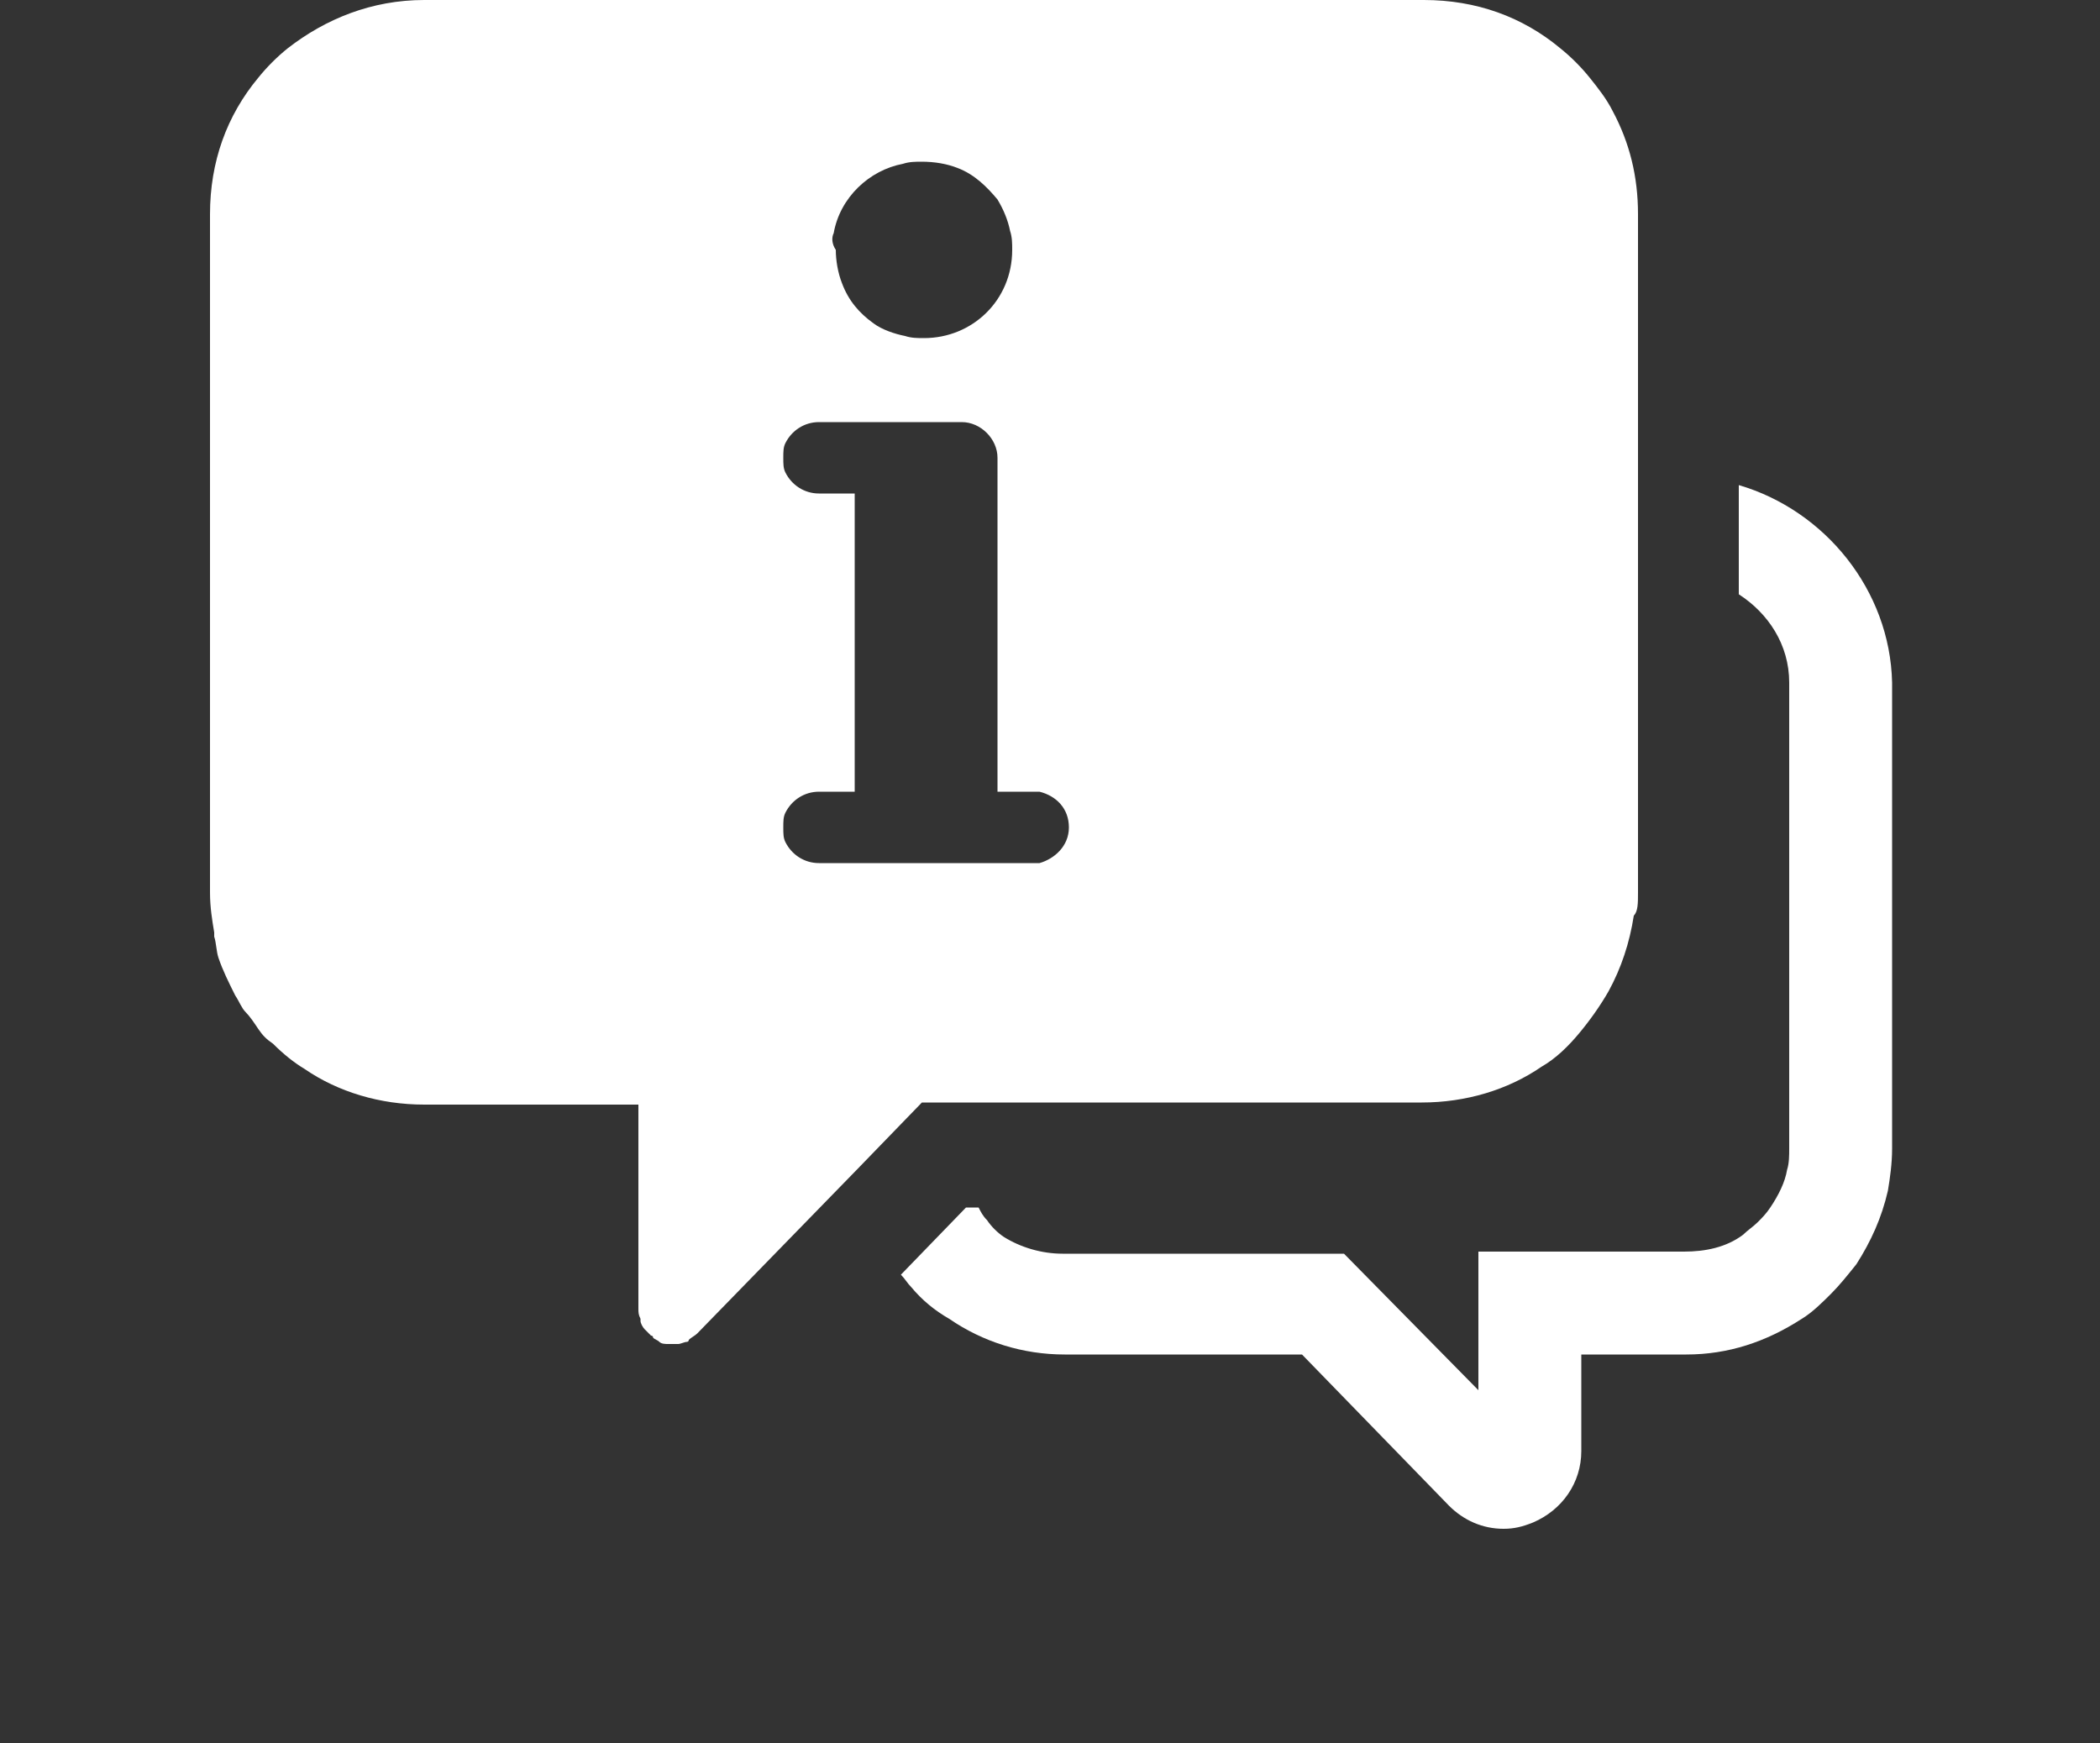
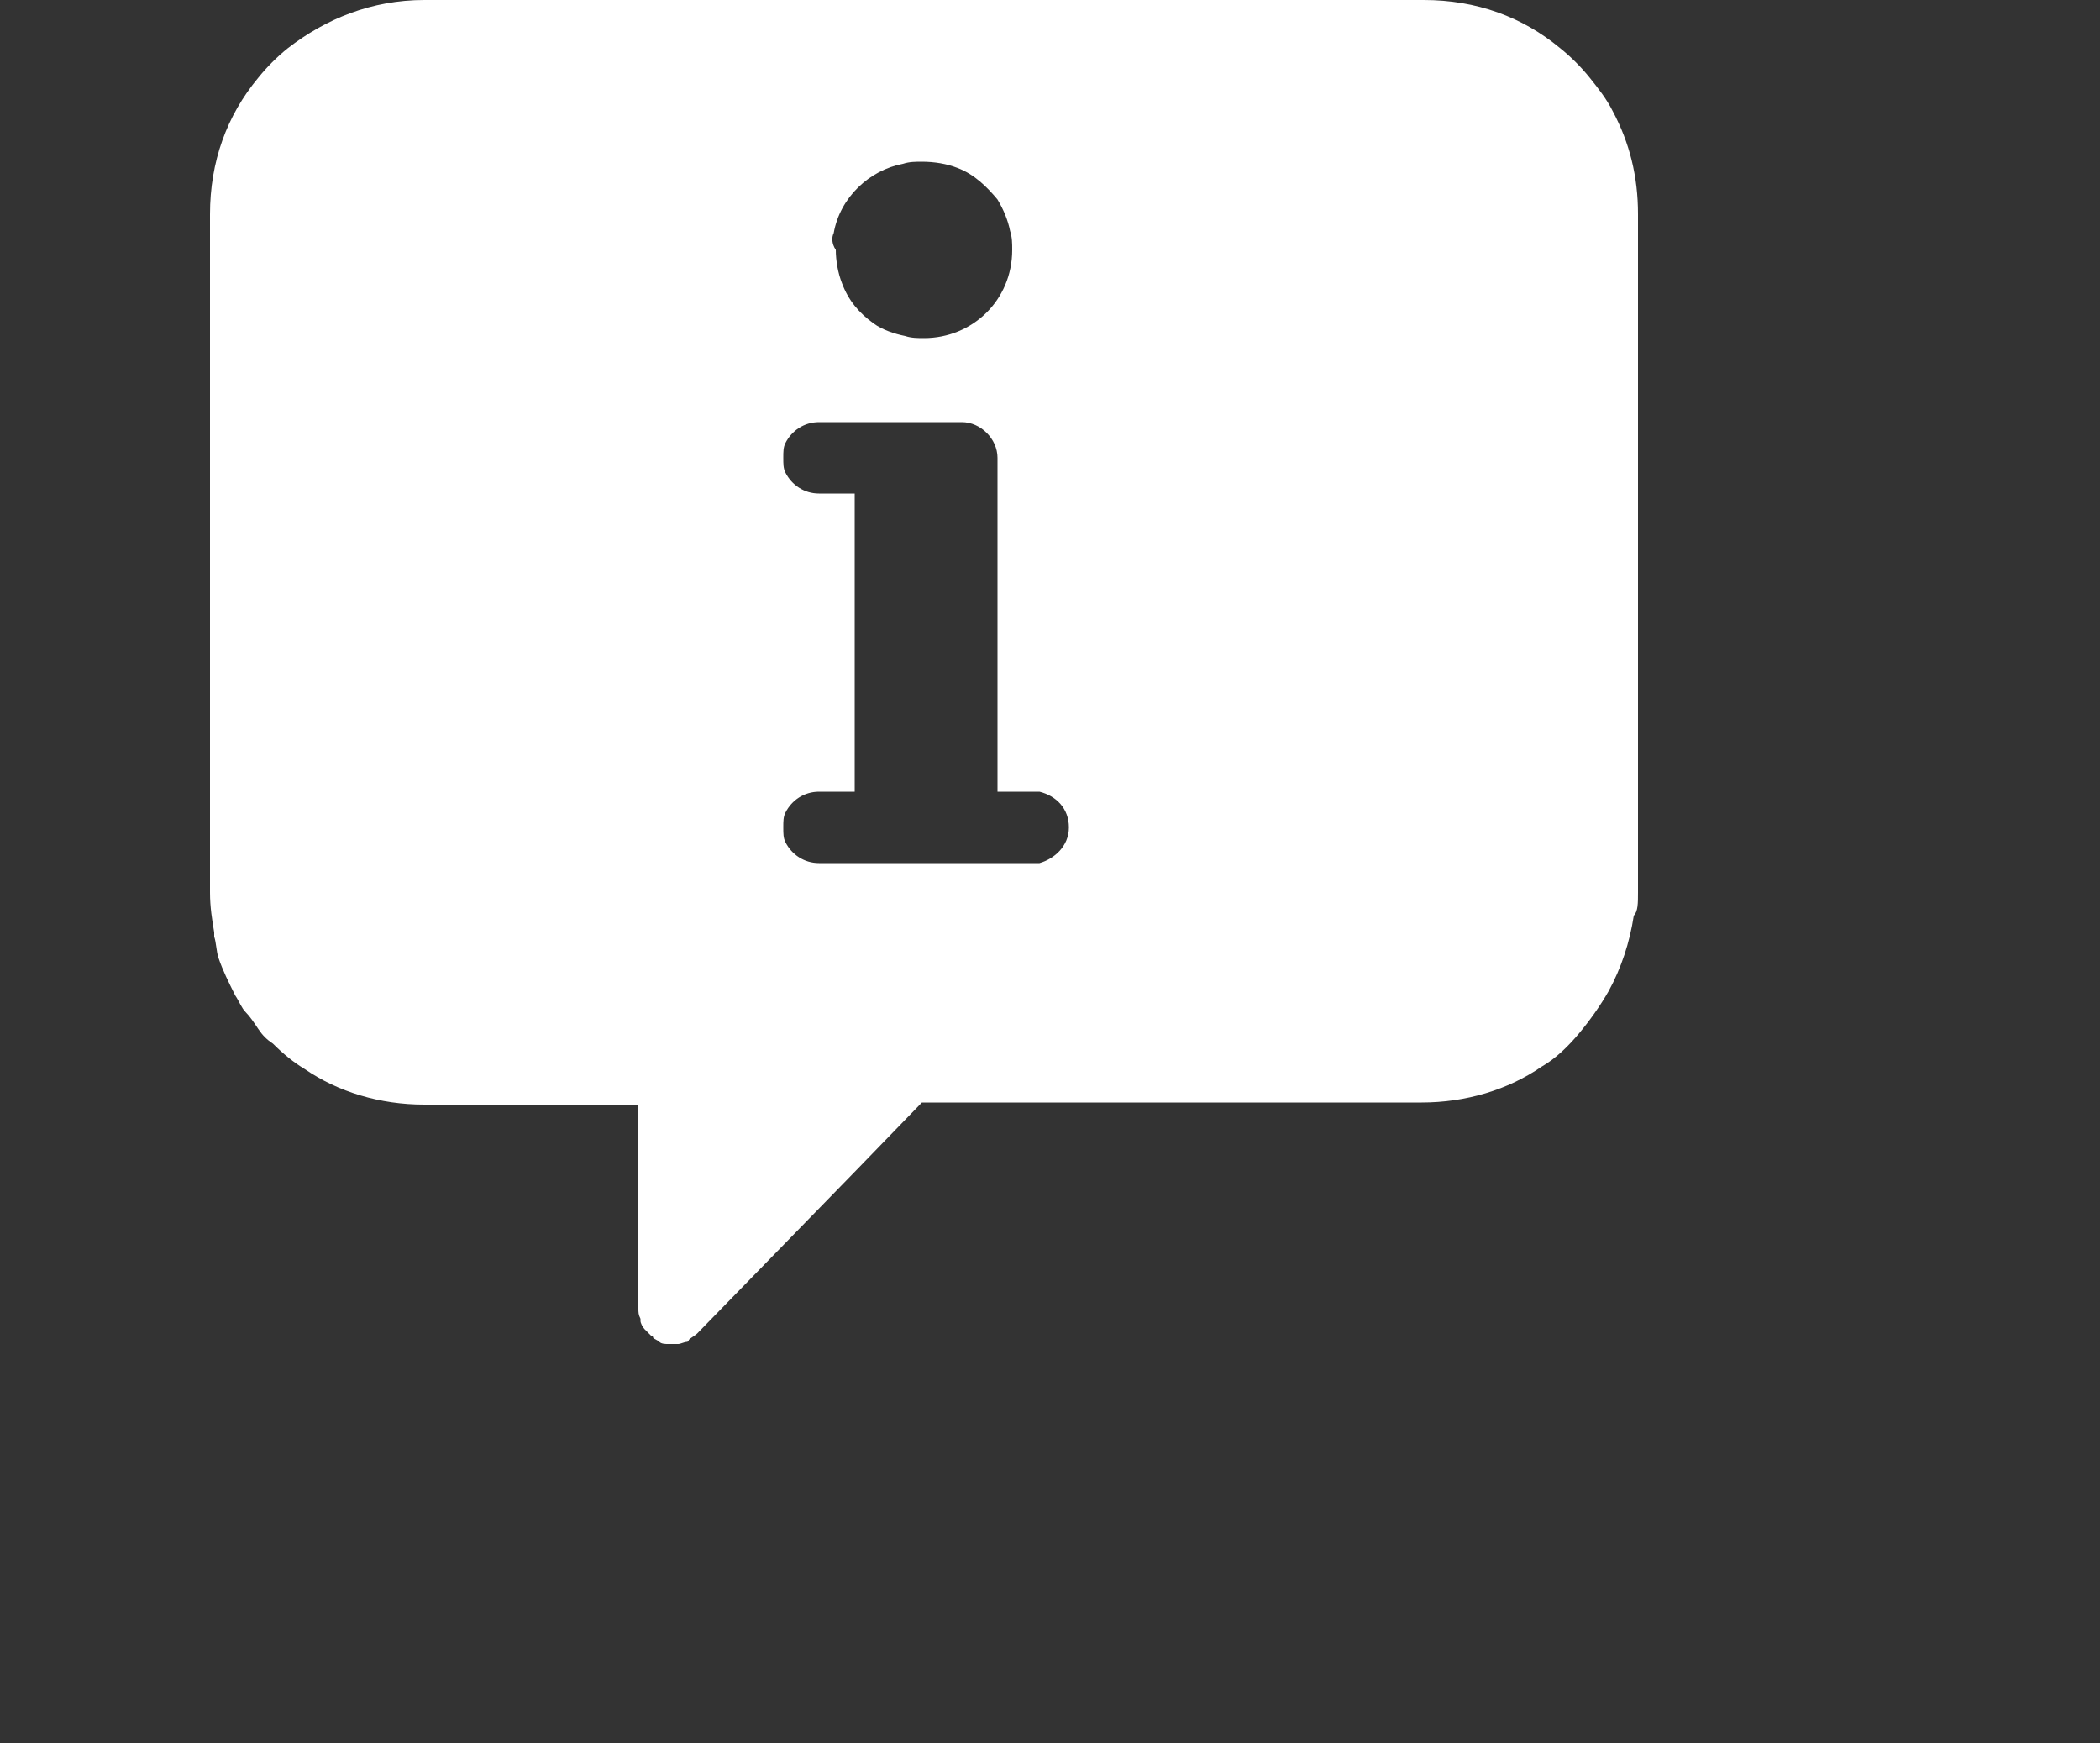
<svg xmlns="http://www.w3.org/2000/svg" version="1.1" id="レイヤー_1" x="0" y="0" viewBox="0 0 100 83" xml:space="preserve">
  <rect x="0" y="0" width="100" height="83" fill="#333333" stroke="none" />
  <style type="text/css">.st0{fill:#fff}</style>
  <path class="st0" d="M76.8 5.3c-.3-.6-.7-1.1-1.1-1.6-.4-.5-.9-1-1.4-1.4C72.5.8 70.3 0 67.8 0H20.2c-2.5 0-4.7.9-6.5 2.3-.5.4-1 .9-1.4 1.4-1.5 1.8-2.3 4-2.3 6.5v32.3c0 .7.1 1.3.2 1.9v.2c.1.3.1.7.2 1 .2.6.5 1.2.8 1.8.2.3.3.6.5.8s.4.5.6.8.4.5.7.7c.5.5 1 .9 1.5 1.2 1.6 1.1 3.6 1.7 5.7 1.7h10.2v9.7c0 .2 0 .3.1.5v.1c0 .1.1.3.2.4l.3.3s.1 0 .1.1c.1.1.2.1.3.2.1.1.3.1.4.1h.5c.1 0 .3-.1.4-.1 0 0 .1 0 .1-.1.1-.1.3-.2.4-.3l7.6-7.8 3.1-3.2h23.8c2.1 0 4.1-.6 5.7-1.7.7-.4 1.3-1 1.8-1.6.5-.6 1-1.3 1.4-2 .6-1.1 1-2.3 1.2-3.6.2-.2.2-.6.2-1.1V10.2c0-1.8-.4-3.4-1.2-4.9zm-37.1 5.8c.3-1.7 1.7-3 3.3-3.3.3-.1.6-.1.9-.1.6 0 1.2.1 1.7.3.8.3 1.4.9 1.9 1.5.3.5.5 1 .6 1.5.1.3.1.6.1.9 0 2.4-1.9 4.2-4.2 4.2-.3 0-.6 0-.9-.1-.5-.1-1.1-.3-1.5-.6-.7-.5-1.2-1.1-1.5-1.9-.2-.5-.3-1.1-.3-1.6-.2-.3-.2-.6-.1-.8zm9.8 30H39c-.7 0-1.3-.4-1.6-1-.1-.2-.1-.4-.1-.7s0-.5.1-.7c.3-.6.9-1 1.6-1h1.7V23.5H39c-.7 0-1.3-.4-1.6-1-.1-.2-.1-.4-.1-.7s0-.5.1-.7c.3-.6.9-1 1.6-1h6.8c.9 0 1.7.8 1.7 1.7v15.9h2c.8.2 1.4.8 1.4 1.7s-.7 1.5-1.4 1.7z" />
-   <path class="st0" d="M82.8 23.1v5.2c1.4.9 2.4 2.4 2.4 4.2v22.2c0 .3 0 .7-.1 1-.1.6-.4 1.2-.8 1.8-.2.3-.4.5-.6.7-.2.2-.5.4-.7.6-.8.6-1.8.8-2.8.8h-9.8v6.6L64 59.7H50.6c-1 0-2-.3-2.8-.8-.3-.2-.6-.5-.8-.8-.2-.2-.3-.4-.4-.6H46l-3.1 3.2c.2.2.3.4.5.6.5.6 1.1 1.1 1.8 1.5 1.6 1.1 3.5 1.7 5.5 1.7H62l7 7.2c.7.7 1.6 1.1 2.6 1.1.5 0 .9-.1 1.4-.3 1.4-.6 2.3-1.9 2.3-3.4v-4.6h5c2 0 3.8-.6 5.5-1.7.5-.3 1-.8 1.4-1.2.4-.4.8-.9 1.2-1.4.7-1.1 1.2-2.2 1.5-3.5.1-.6.2-1.3.2-2V32.5c-.1-4.4-3.2-8.2-7.3-9.4z" />
</svg>